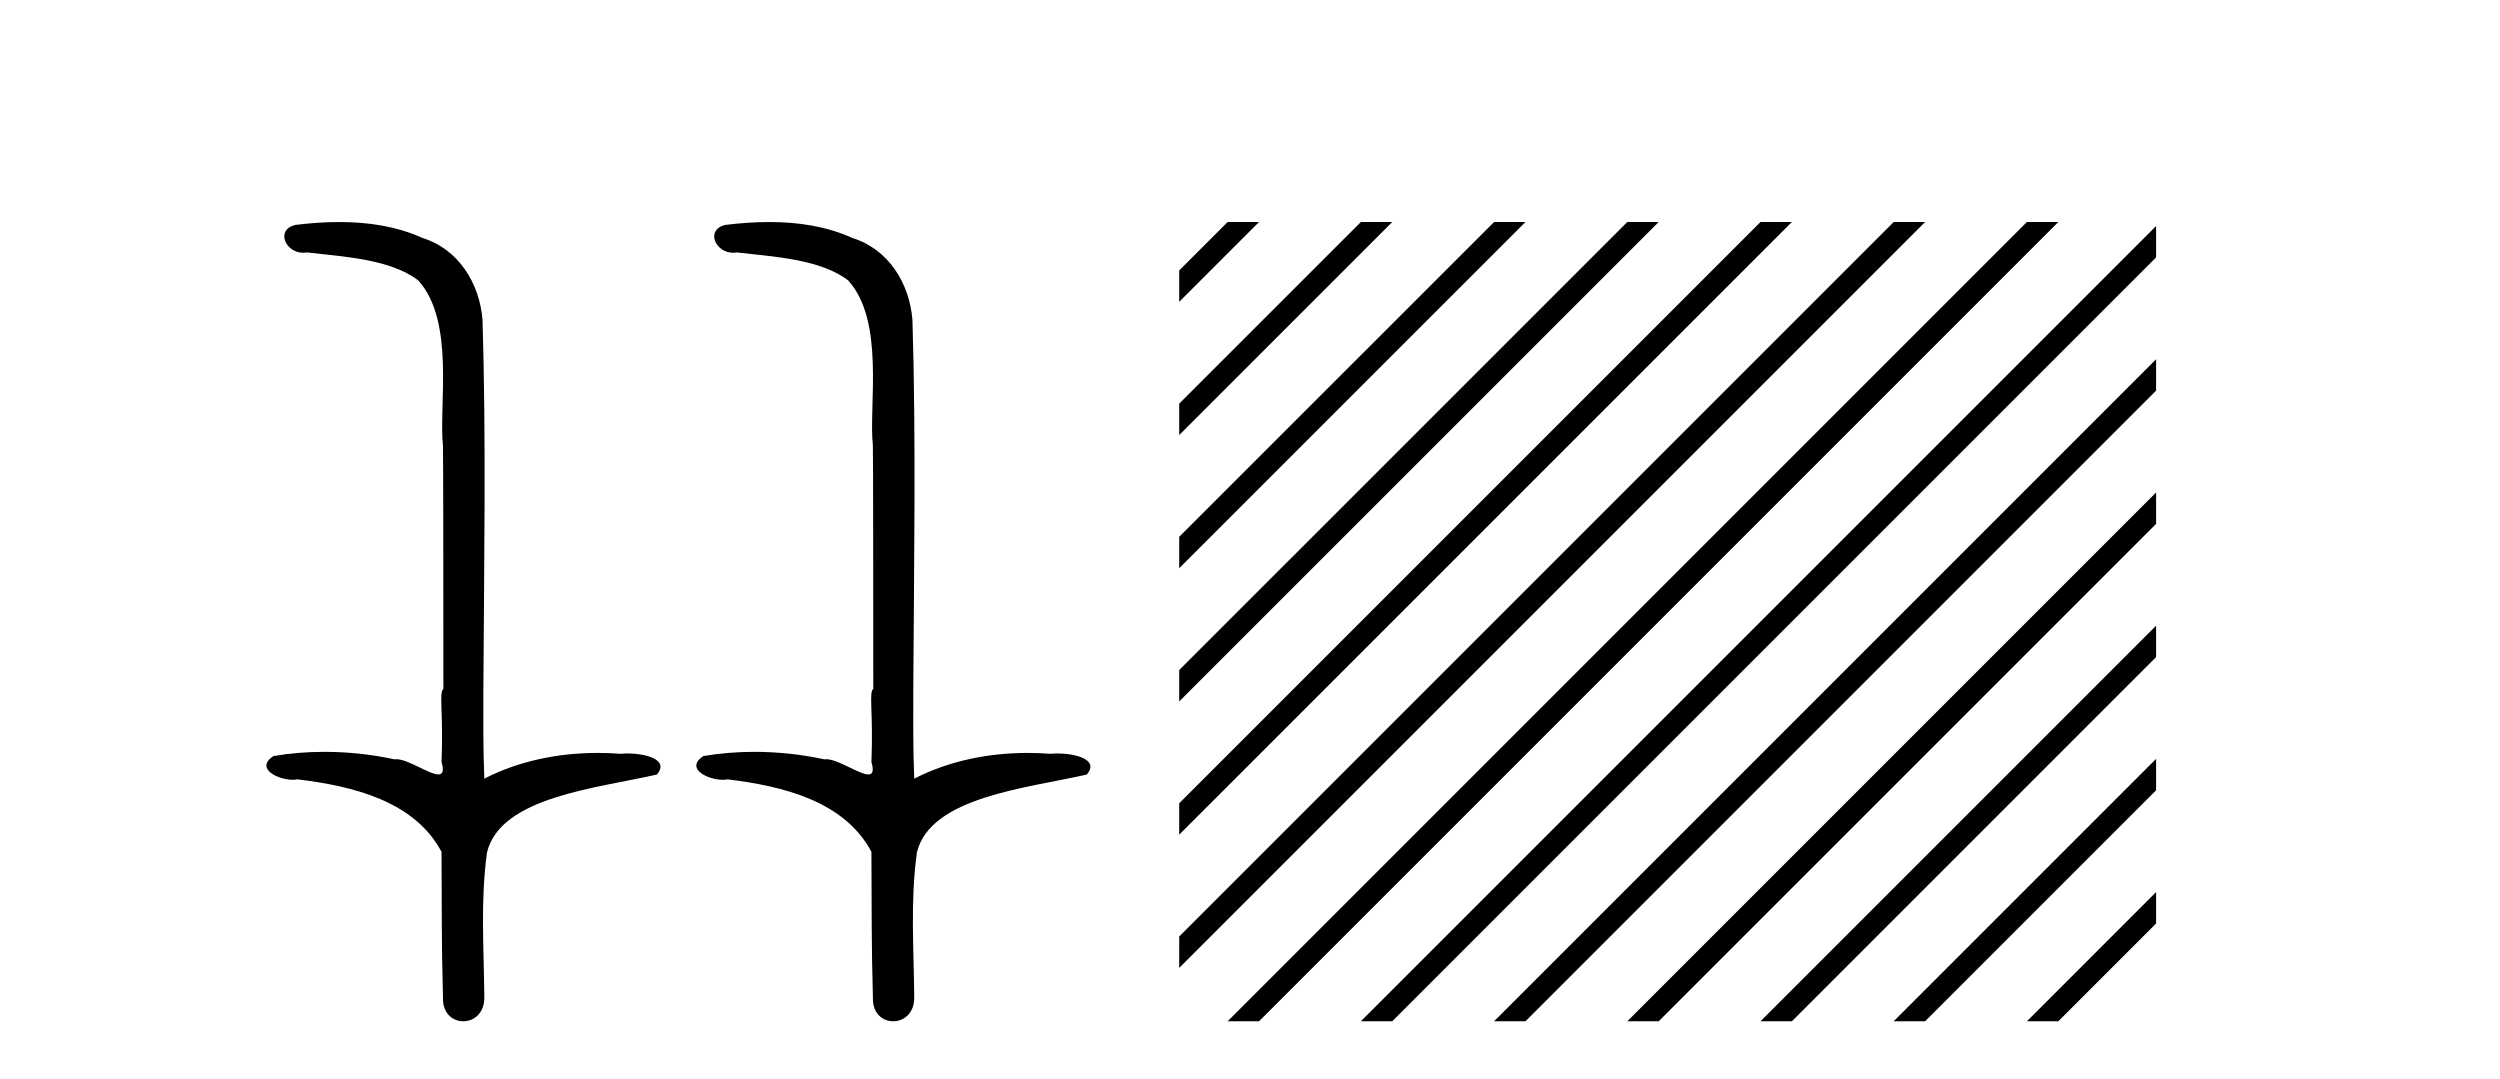
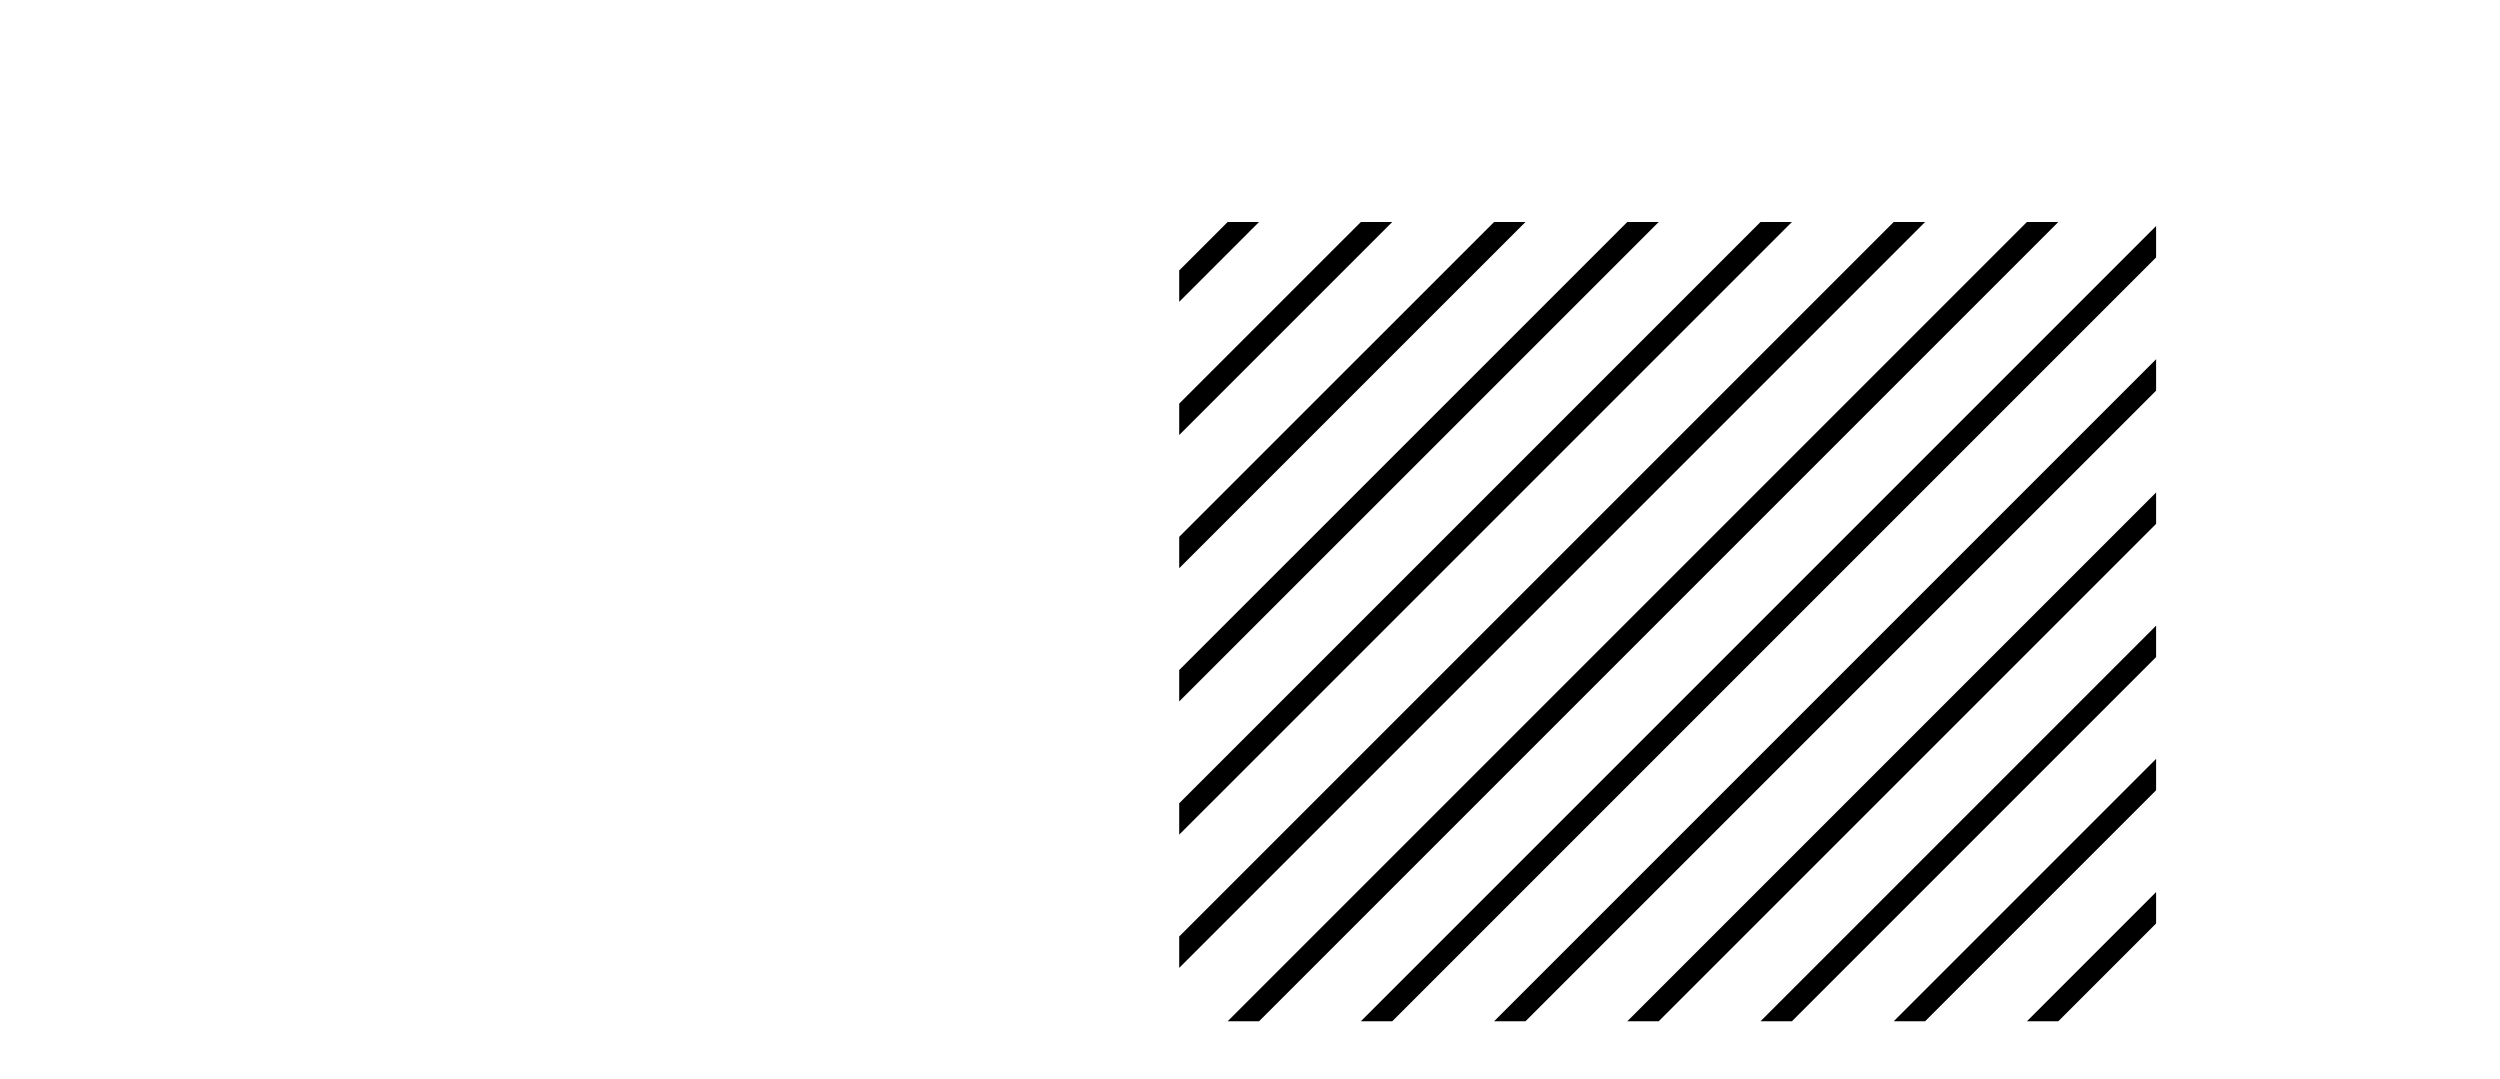
<svg xmlns="http://www.w3.org/2000/svg" width="95.0" height="41.0">
-   <path d="M 12.894 8.437 C 12.328 8.437 11.763 8.48 11.215 8.548 C 10.461 8.739 10.849 9.604 11.519 9.604 C 11.564 9.604 11.61 9.6 11.657 9.592 C 13.073 9.755 14.816 9.845 15.885 10.647 C 17.304 12.194 16.667 15.408 16.832 16.933 C 16.844 17.015 16.849 23.097 16.849 26.179 C 16.672 26.301 16.854 27.092 16.778 28.96 C 16.881 29.308 16.816 29.428 16.658 29.428 C 16.31 29.428 15.511 28.85 15.061 28.85 C 15.038 28.85 15.015 28.852 14.993 28.855 C 14.129 28.668 13.224 28.57 12.327 28.57 C 11.67 28.57 11.018 28.623 10.389 28.731 C 9.68 29.2 10.551 29.632 11.128 29.632 C 11.192 29.632 11.251 29.626 11.305 29.615 C 13.417 29.87 15.754 30.443 16.778 32.37 C 16.789 34.514 16.777 35.93 16.834 37.901 C 16.809 38.508 17.204 38.809 17.604 38.809 C 18 38.809 18.402 38.512 18.404 37.922 C 18.39 35.98 18.251 34.275 18.506 32.392 C 19.019 30.278 22.686 29.954 24.963 29.432 C 25.46 28.848 24.482 28.631 23.852 28.631 C 23.758 28.631 23.671 28.636 23.599 28.645 C 23.307 28.623 23.013 28.611 22.719 28.611 C 21.23 28.611 19.73 28.907 18.404 29.589 C 18.35 28.316 18.372 27.318 18.368 26.179 C 18.396 21.368 18.474 16.712 18.336 12.161 C 18.225 10.754 17.415 9.462 16.051 9.042 C 15.071 8.596 13.98 8.437 12.894 8.437 ZM 29.23 8.437 C 28.664 8.437 28.1 8.48 27.552 8.548 C 26.797 8.739 27.185 9.604 27.855 9.604 C 27.9 9.604 27.946 9.6 27.994 9.592 C 29.409 9.755 31.152 9.845 32.222 10.647 C 33.641 12.194 33.003 15.408 33.169 16.933 C 33.18 17.015 33.185 23.097 33.185 26.179 C 33.008 26.301 33.19 27.092 33.114 28.96 C 33.218 29.308 33.153 29.428 32.995 29.428 C 32.647 29.428 31.848 28.85 31.398 28.85 C 31.374 28.85 31.352 28.852 31.33 28.855 C 30.466 28.668 29.56 28.57 28.663 28.57 C 28.007 28.57 27.354 28.623 26.726 28.731 C 26.016 29.2 26.887 29.632 27.465 29.632 C 27.528 29.632 27.588 29.626 27.642 29.615 C 29.754 29.87 32.091 30.443 33.114 32.37 C 33.126 34.514 33.113 35.93 33.171 37.901 C 33.146 38.508 33.541 38.809 33.94 38.809 C 34.337 38.809 34.739 38.512 34.741 37.922 C 34.726 35.98 34.587 34.275 34.842 32.392 C 35.356 30.278 39.022 29.954 41.3 29.432 C 41.797 28.848 40.819 28.631 40.188 28.631 C 40.094 28.631 40.008 28.636 39.935 28.645 C 39.644 28.623 39.35 28.611 39.056 28.611 C 37.567 28.611 36.067 28.907 34.741 29.589 C 34.687 28.316 34.709 27.318 34.705 26.179 C 34.733 21.368 34.811 16.712 34.673 12.161 C 34.562 10.754 33.751 9.462 32.387 9.042 C 31.408 8.596 30.317 8.437 29.23 8.437 Z" style="fill:#000000;stroke:none" />
  <path d="M 46.65 8.437 L 44.81 10.276 L 44.81 11.469 L 47.544 8.735 L 47.843 8.437 ZM 51.712 8.437 L 44.81 15.338 L 44.81 16.531 L 52.607 8.735 L 52.905 8.437 ZM 56.774 8.437 L 44.81 20.4 L 44.81 21.593 L 57.669 8.735 L 57.967 8.437 ZM 61.836 8.437 L 44.81 25.462 L 44.81 26.655 L 62.731 8.735 L 63.029 8.437 ZM 66.898 8.437 L 44.81 30.524 L 44.81 31.717 L 67.793 8.735 L 68.091 8.437 ZM 71.96 8.437 L 44.81 35.586 L 44.81 35.586 L 44.81 36.78 L 44.81 36.78 L 72.855 8.735 L 73.153 8.437 ZM 77.022 8.437 L 46.948 38.511 L 46.65 38.809 L 47.843 38.809 L 77.917 8.735 L 78.215 8.437 ZM 81.932 8.589 L 52.01 38.511 L 51.712 38.809 L 52.905 38.809 L 81.932 9.782 L 81.932 8.589 ZM 81.932 13.651 L 57.072 38.511 L 56.774 38.809 L 57.967 38.809 L 81.932 14.844 L 81.932 13.651 ZM 81.932 18.713 L 62.134 38.511 L 61.836 38.809 L 63.029 38.809 L 81.932 19.906 L 81.932 18.713 ZM 81.932 23.775 L 67.196 38.511 L 66.898 38.809 L 68.091 38.809 L 81.932 24.968 L 81.932 23.775 ZM 81.932 28.837 L 72.258 38.511 L 71.96 38.809 L 73.153 38.809 L 81.932 30.03 L 81.932 28.837 ZM 81.932 33.899 L 77.32 38.511 L 77.022 38.809 L 78.215 38.809 L 81.932 35.092 L 81.932 33.899 Z" style="fill:#000000;stroke:none" />
</svg>